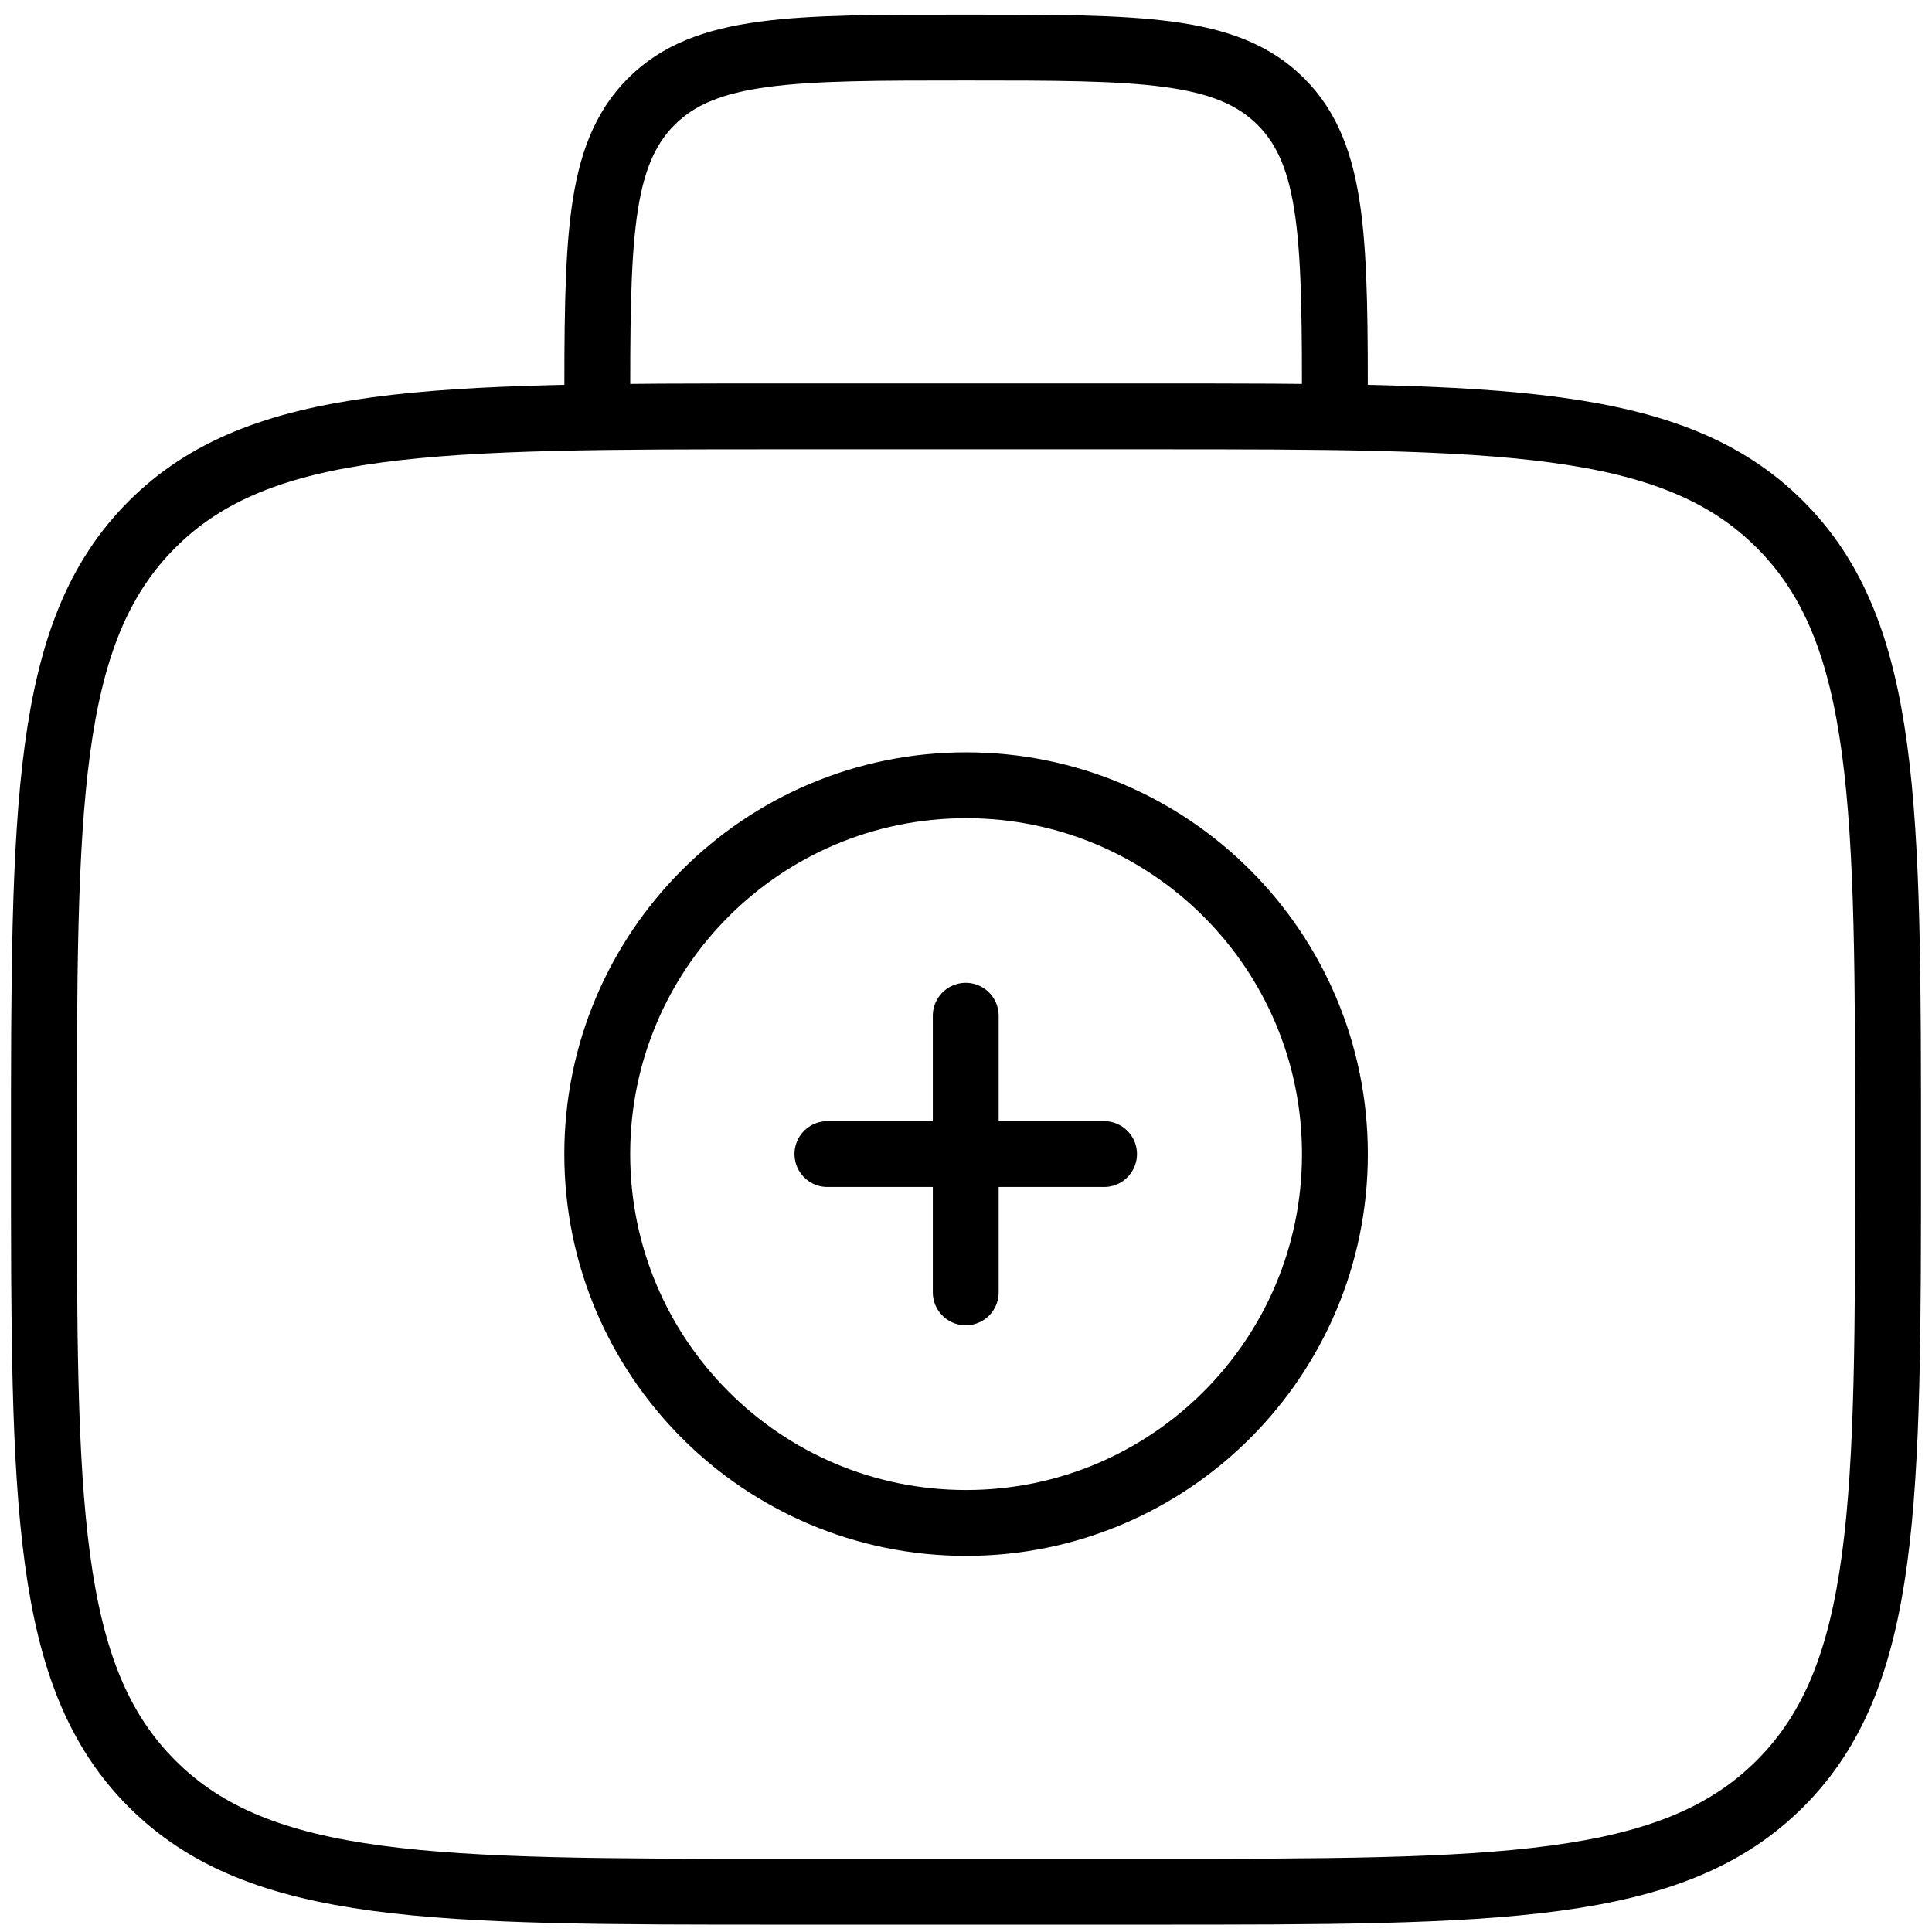
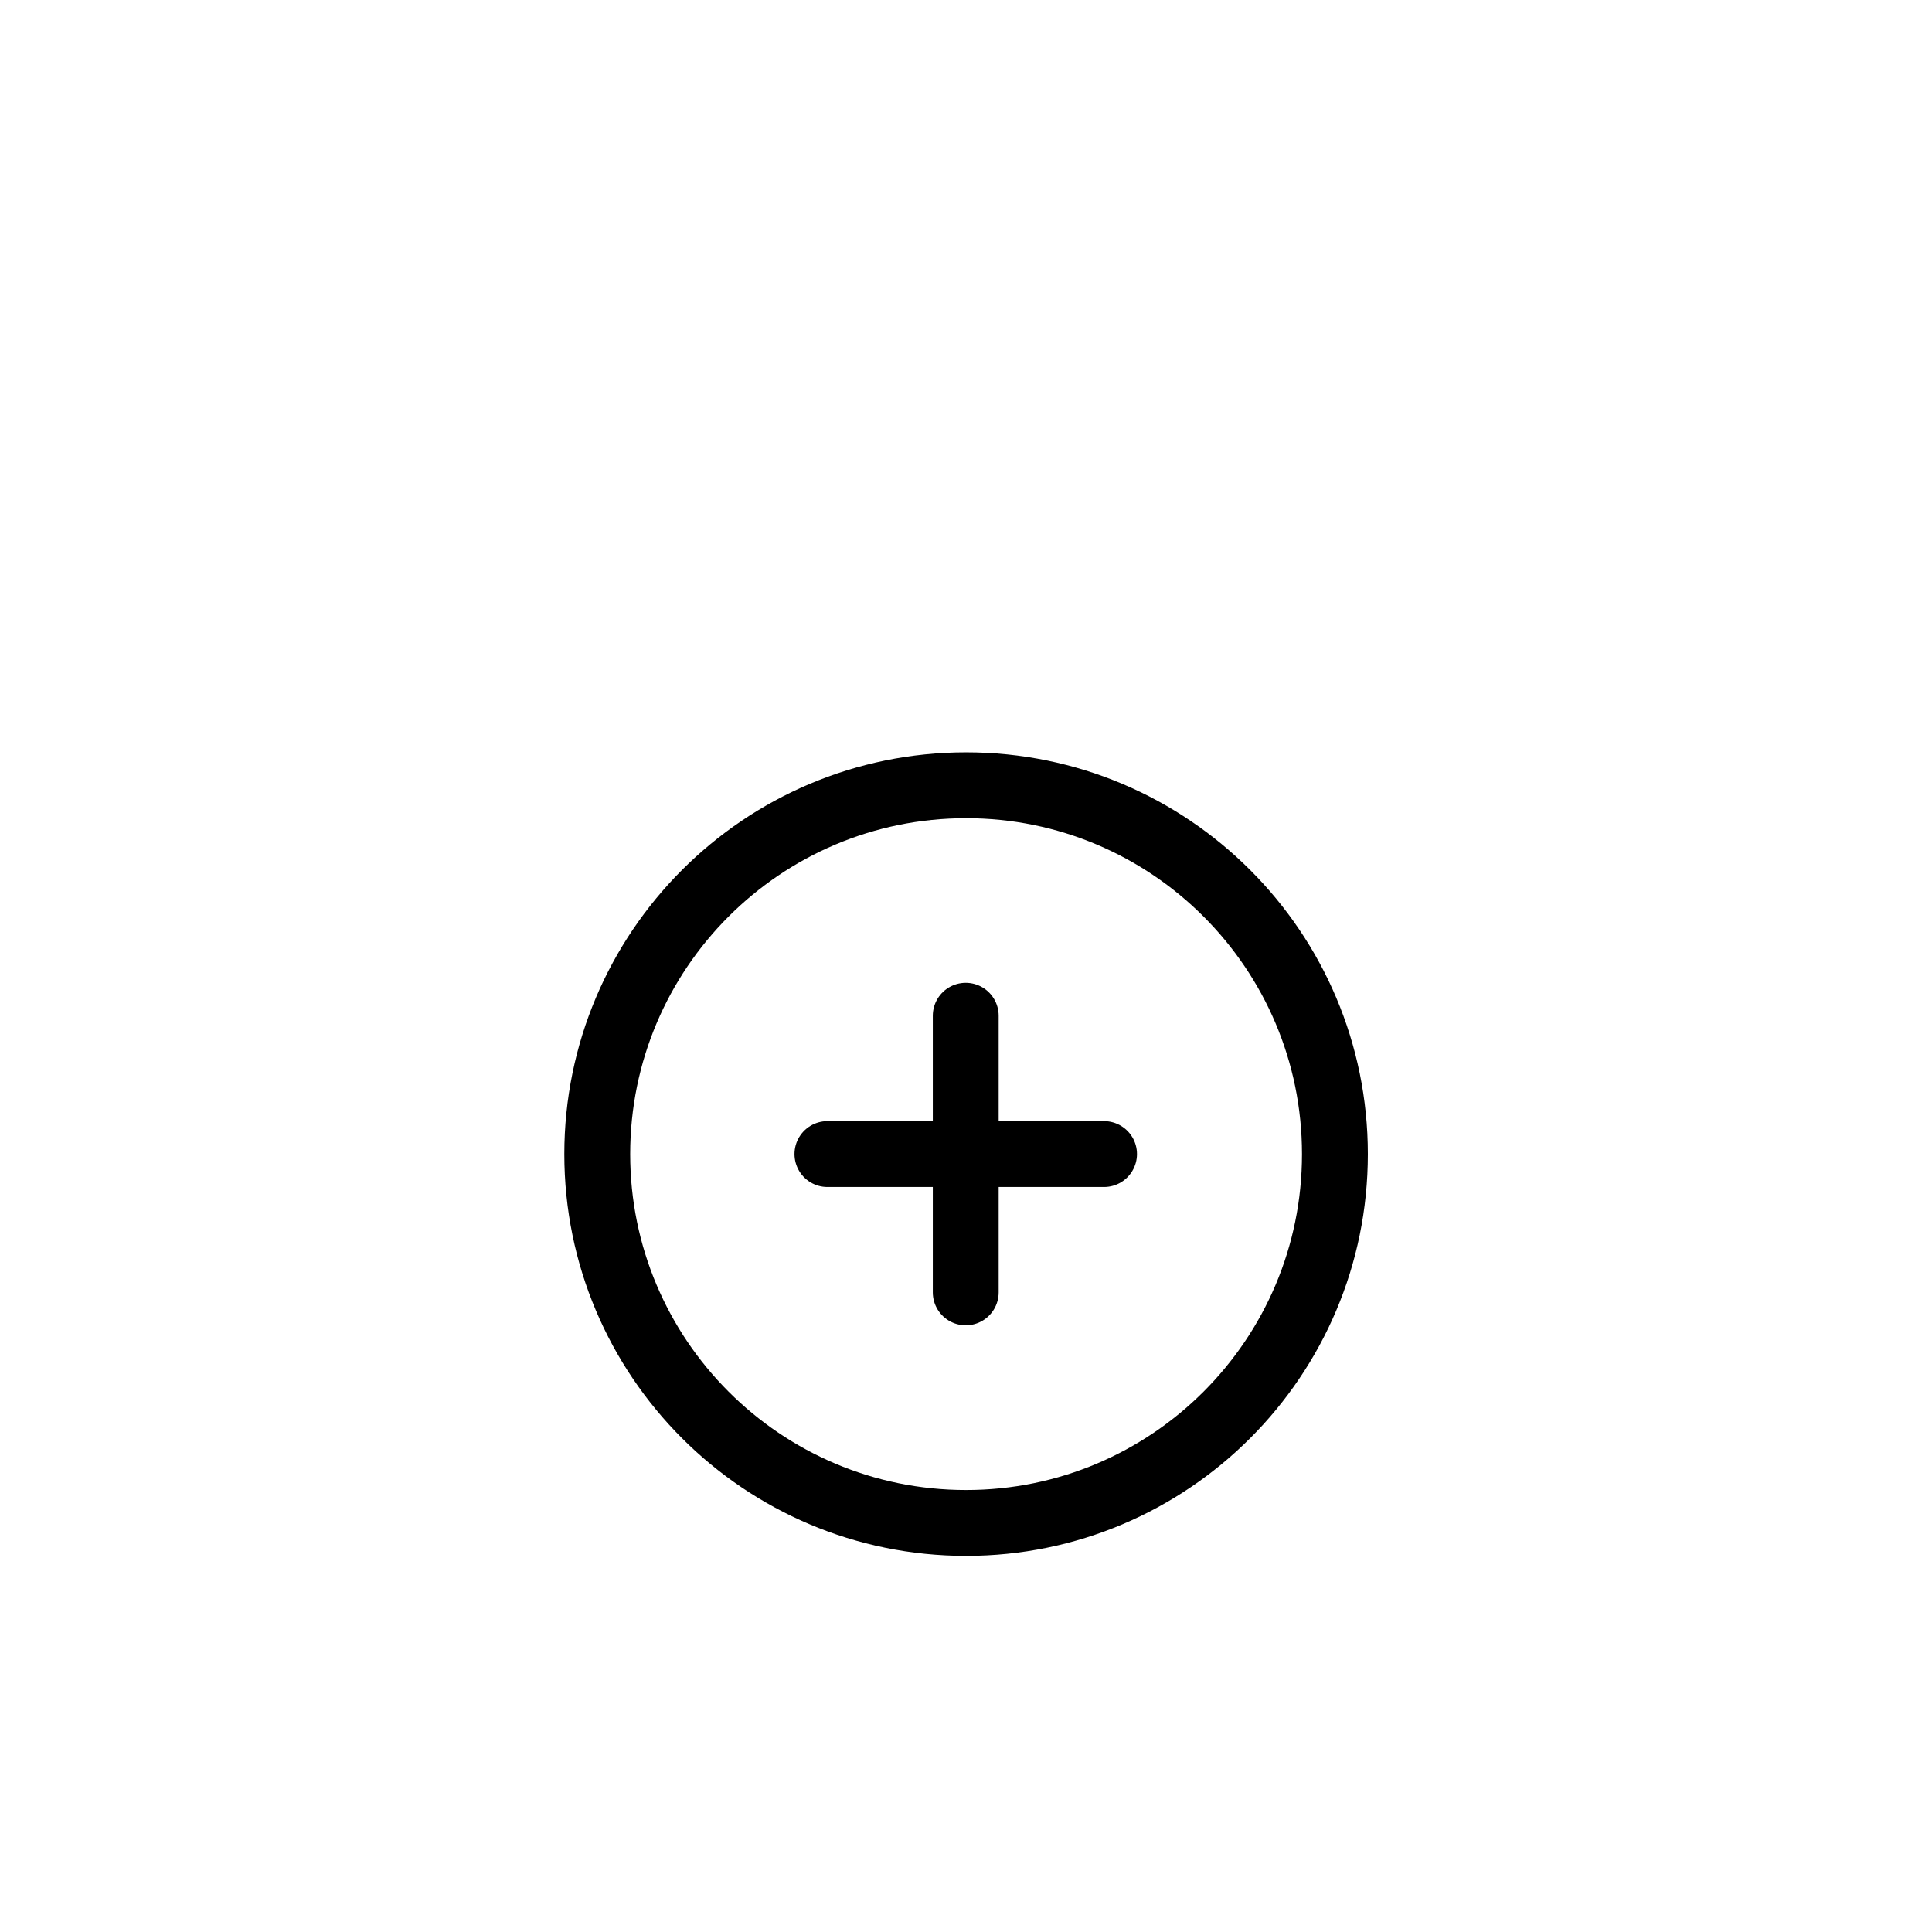
<svg xmlns="http://www.w3.org/2000/svg" width="44" height="44" viewBox="0 0 44 44" fill="none">
-   <path d="M1 26.283C1 18.364 1 14.404 3.461 11.945C5.92 9.483 9.881 9.483 17.8 9.483H26.2C34.119 9.483 38.08 9.483 40.539 11.945C43 14.404 43 18.364 43 26.283C43 34.203 43 38.163 40.539 40.622C38.08 43.083 34.119 43.083 26.2 43.083H17.8C9.881 43.083 5.92 43.083 3.461 40.622C1 38.163 1 34.203 1 26.283Z" stroke="black" stroke-width="1.5" />
-   <path d="M30.402 9.483C30.402 5.523 30.402 3.545 29.171 2.314C27.94 1.083 25.962 1.083 22.002 1.083C18.041 1.083 16.063 1.083 14.832 2.314C13.602 3.545 13.602 5.523 13.602 9.483" stroke="black" stroke-width="1.5" />
  <path d="M25.144 26.283H18.844M21.994 23.133V29.433" stroke="black" stroke-width="1.5" stroke-linecap="round" />
  <path d="M22.002 34.684C26.641 34.684 30.402 30.923 30.402 26.284C30.402 21.645 26.641 17.884 22.002 17.884C17.362 17.884 13.602 21.645 13.602 26.284C13.602 30.923 17.362 34.684 22.002 34.684Z" stroke="black" stroke-width="1.5" />
</svg>